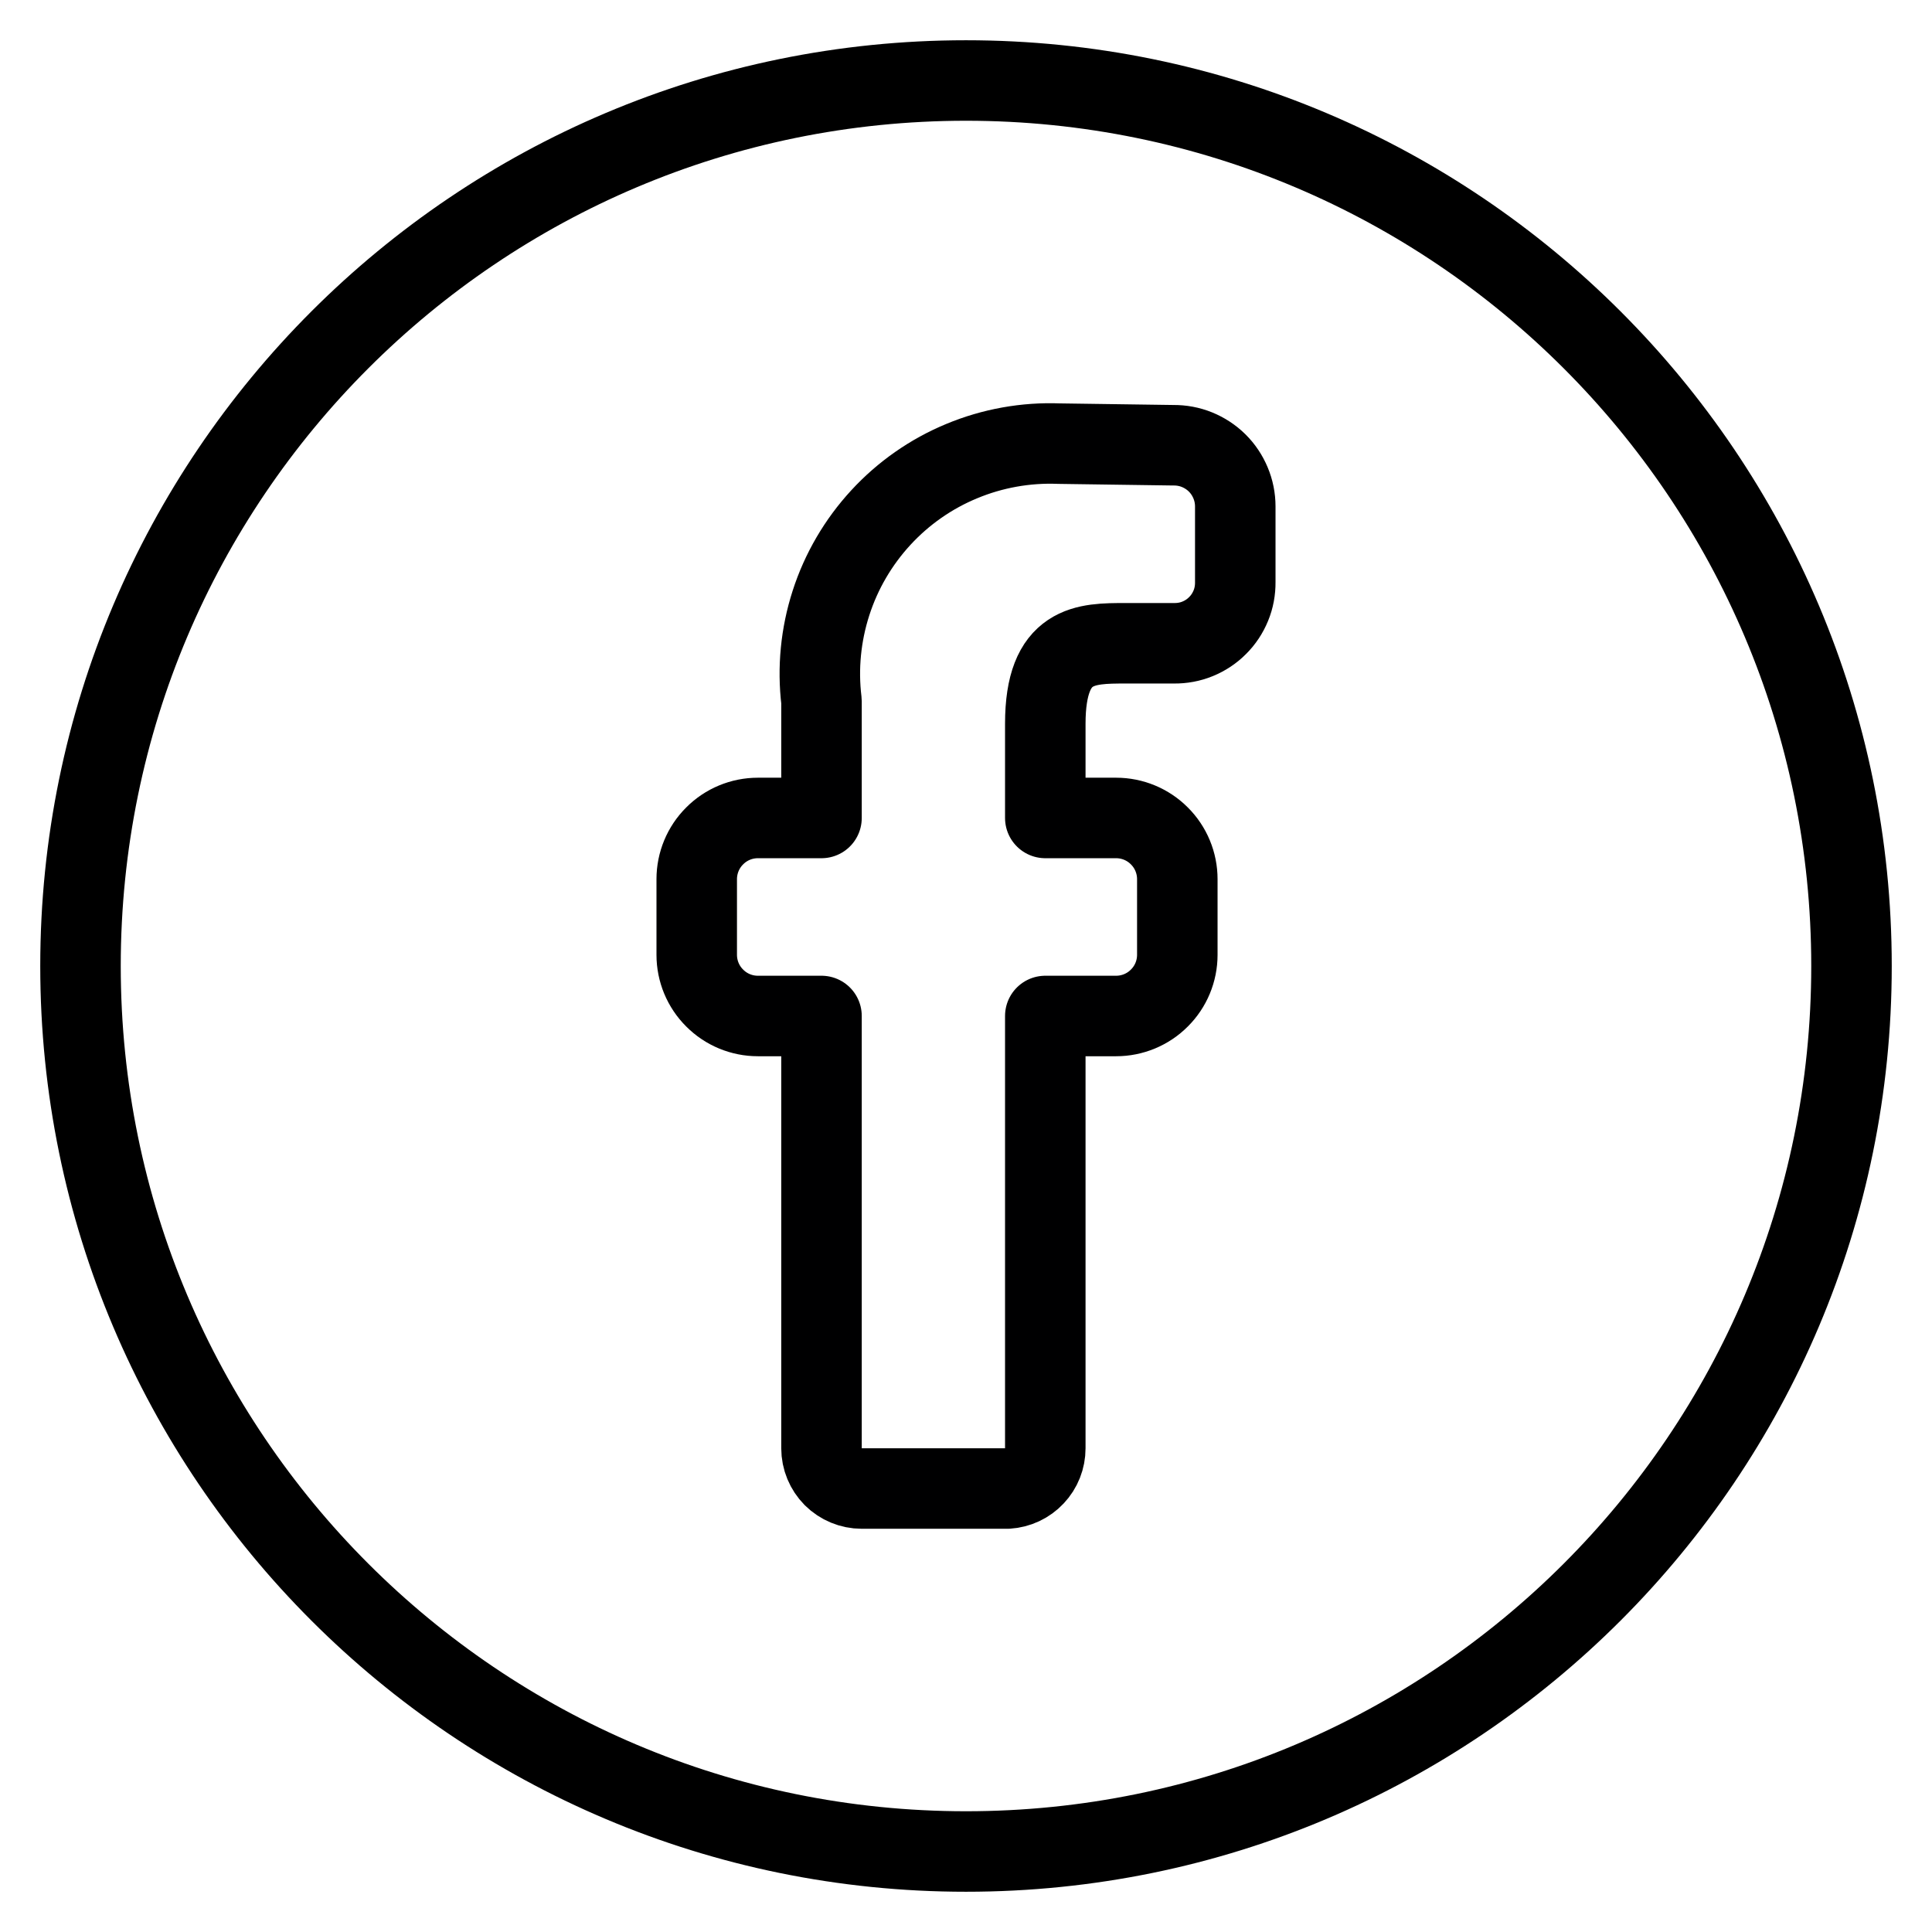
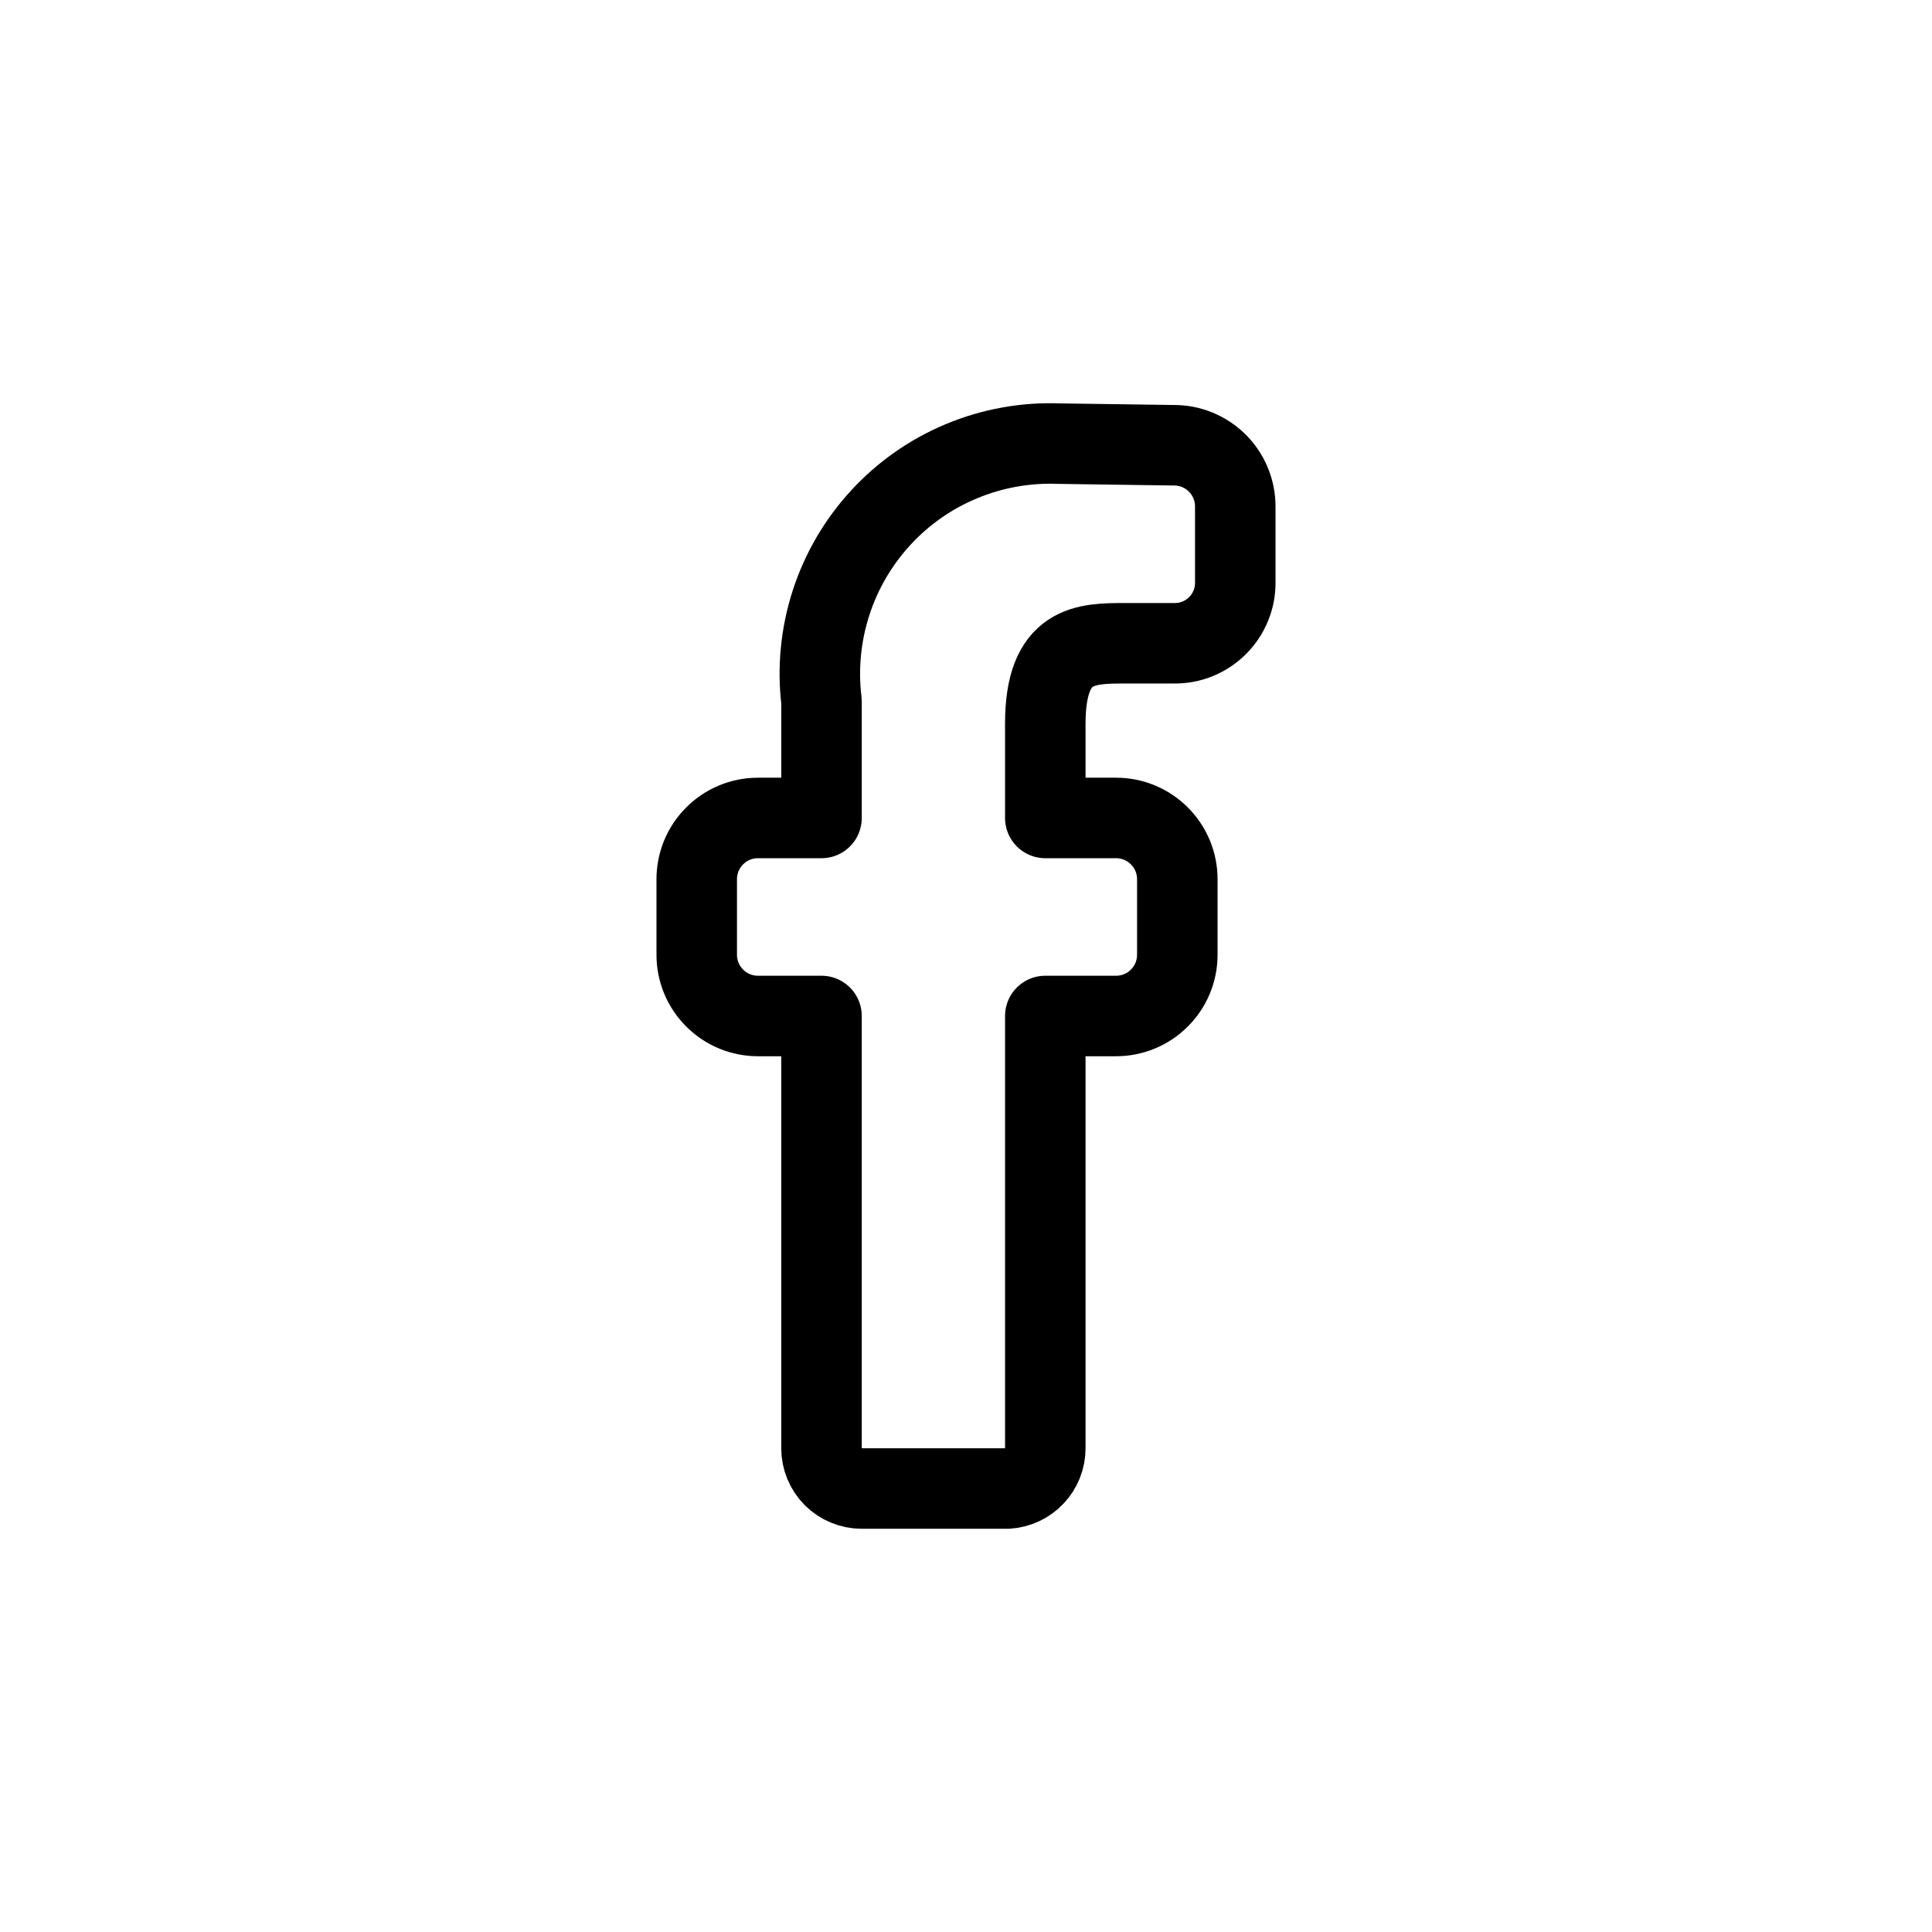
<svg xmlns="http://www.w3.org/2000/svg" width="24" height="24" viewBox="0 0 24 24" fill="none">
  <g id="Vector">
-     <path id="Frame" d="M23 12C23 18.075 18.075 23 12 23C5.925 23 1 18.075 1 12C1 5.925 5.925 1 12 1C18.075 1 23 5.925 23 12Z" stroke="black" />
    <path id="Icon" d="M12.985 8.991C12.985 7.991 13.485 7.991 13.985 7.991H14.585C14.685 7.992 14.785 7.974 14.877 7.936C14.97 7.898 15.055 7.842 15.125 7.771C15.196 7.701 15.252 7.616 15.29 7.523C15.328 7.431 15.346 7.331 15.345 7.231V6.291C15.345 6.19 15.325 6.091 15.286 5.998C15.247 5.905 15.191 5.821 15.119 5.75C15.047 5.679 14.962 5.624 14.869 5.586C14.775 5.548 14.676 5.53 14.575 5.531L13.155 5.511C12.742 5.495 12.329 5.569 11.947 5.728C11.565 5.886 11.222 6.126 10.942 6.43C10.661 6.735 10.45 7.096 10.323 7.49C10.196 7.884 10.155 8.3 10.205 8.711V10.161H9.415C9.213 10.161 9.02 10.241 8.878 10.384C8.735 10.526 8.655 10.72 8.655 10.921V11.861C8.655 12.063 8.735 12.256 8.878 12.398C9.02 12.541 9.213 12.621 9.415 12.621H10.205V17.991C10.205 18.124 10.258 18.251 10.351 18.345C10.445 18.438 10.572 18.491 10.705 18.491H12.515C12.642 18.483 12.762 18.427 12.849 18.334C12.937 18.241 12.985 18.119 12.985 17.991V12.621H13.865C14.066 12.621 14.26 12.541 14.402 12.398C14.545 12.256 14.625 12.063 14.625 11.861V10.921C14.625 10.72 14.545 10.526 14.402 10.384C14.26 10.241 14.066 10.161 13.865 10.161H12.985V8.991Z" stroke="#000001" stroke-linecap="round" stroke-linejoin="round" />
  </g>
</svg>